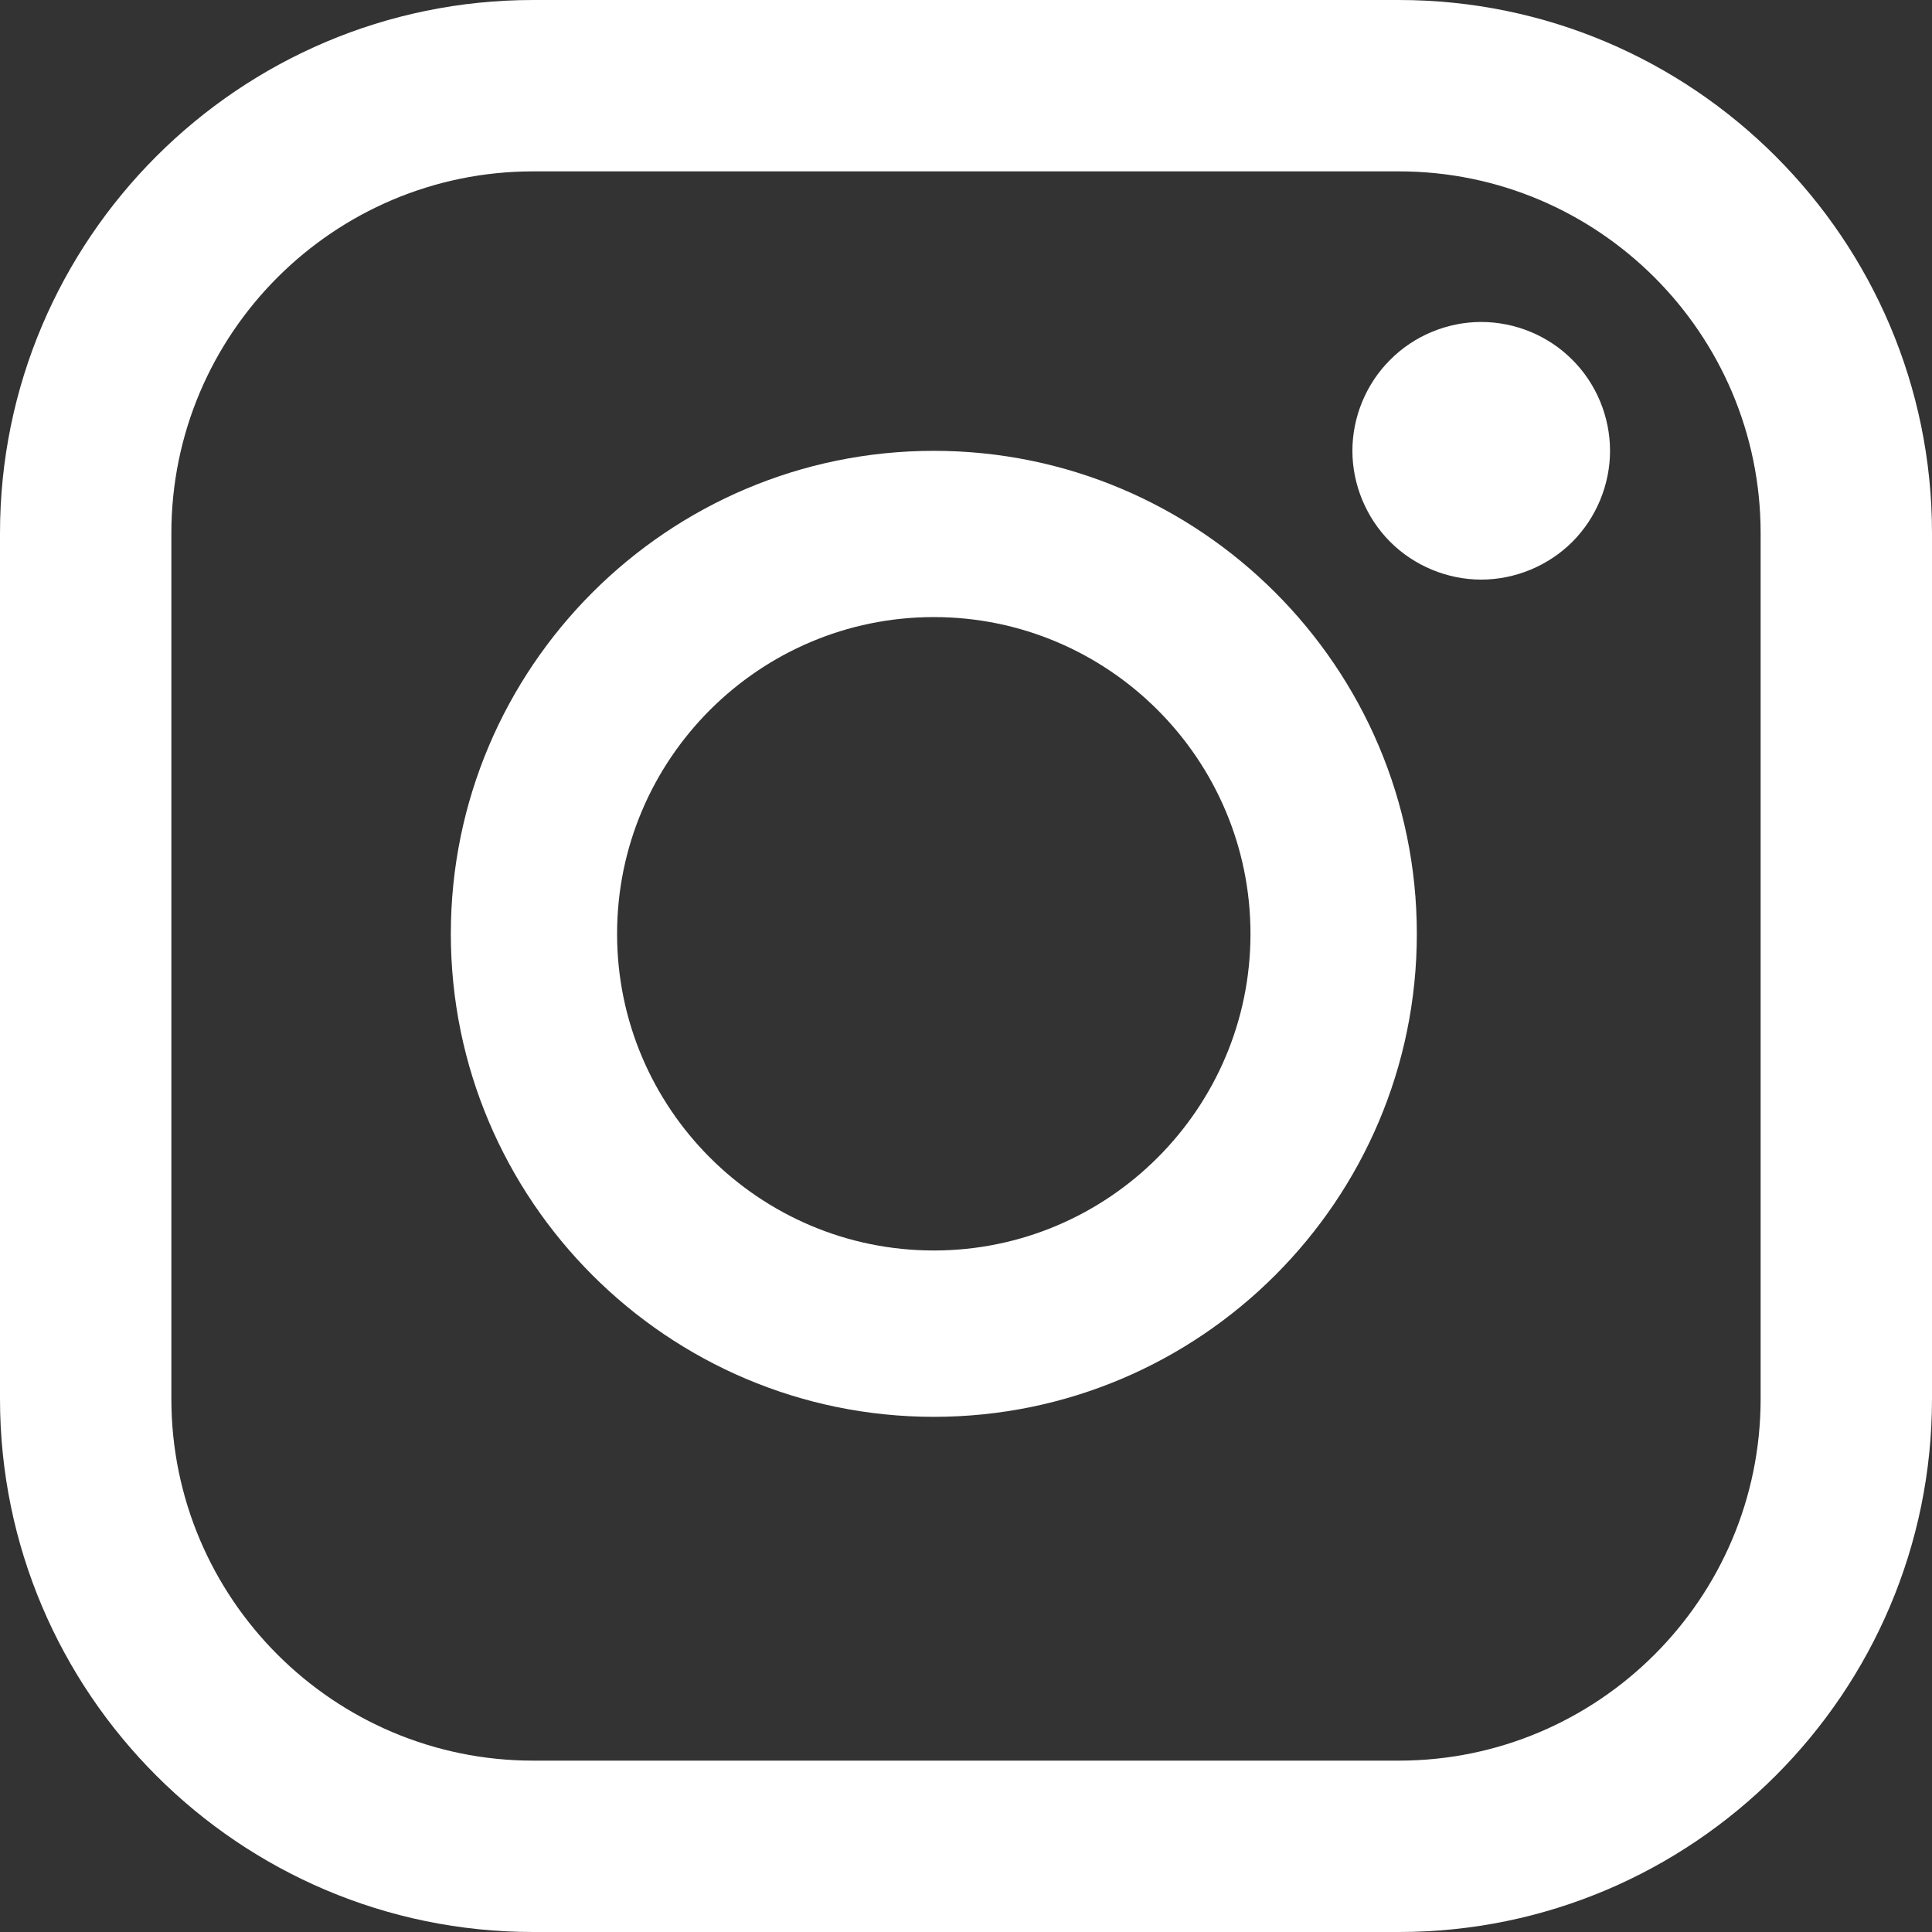
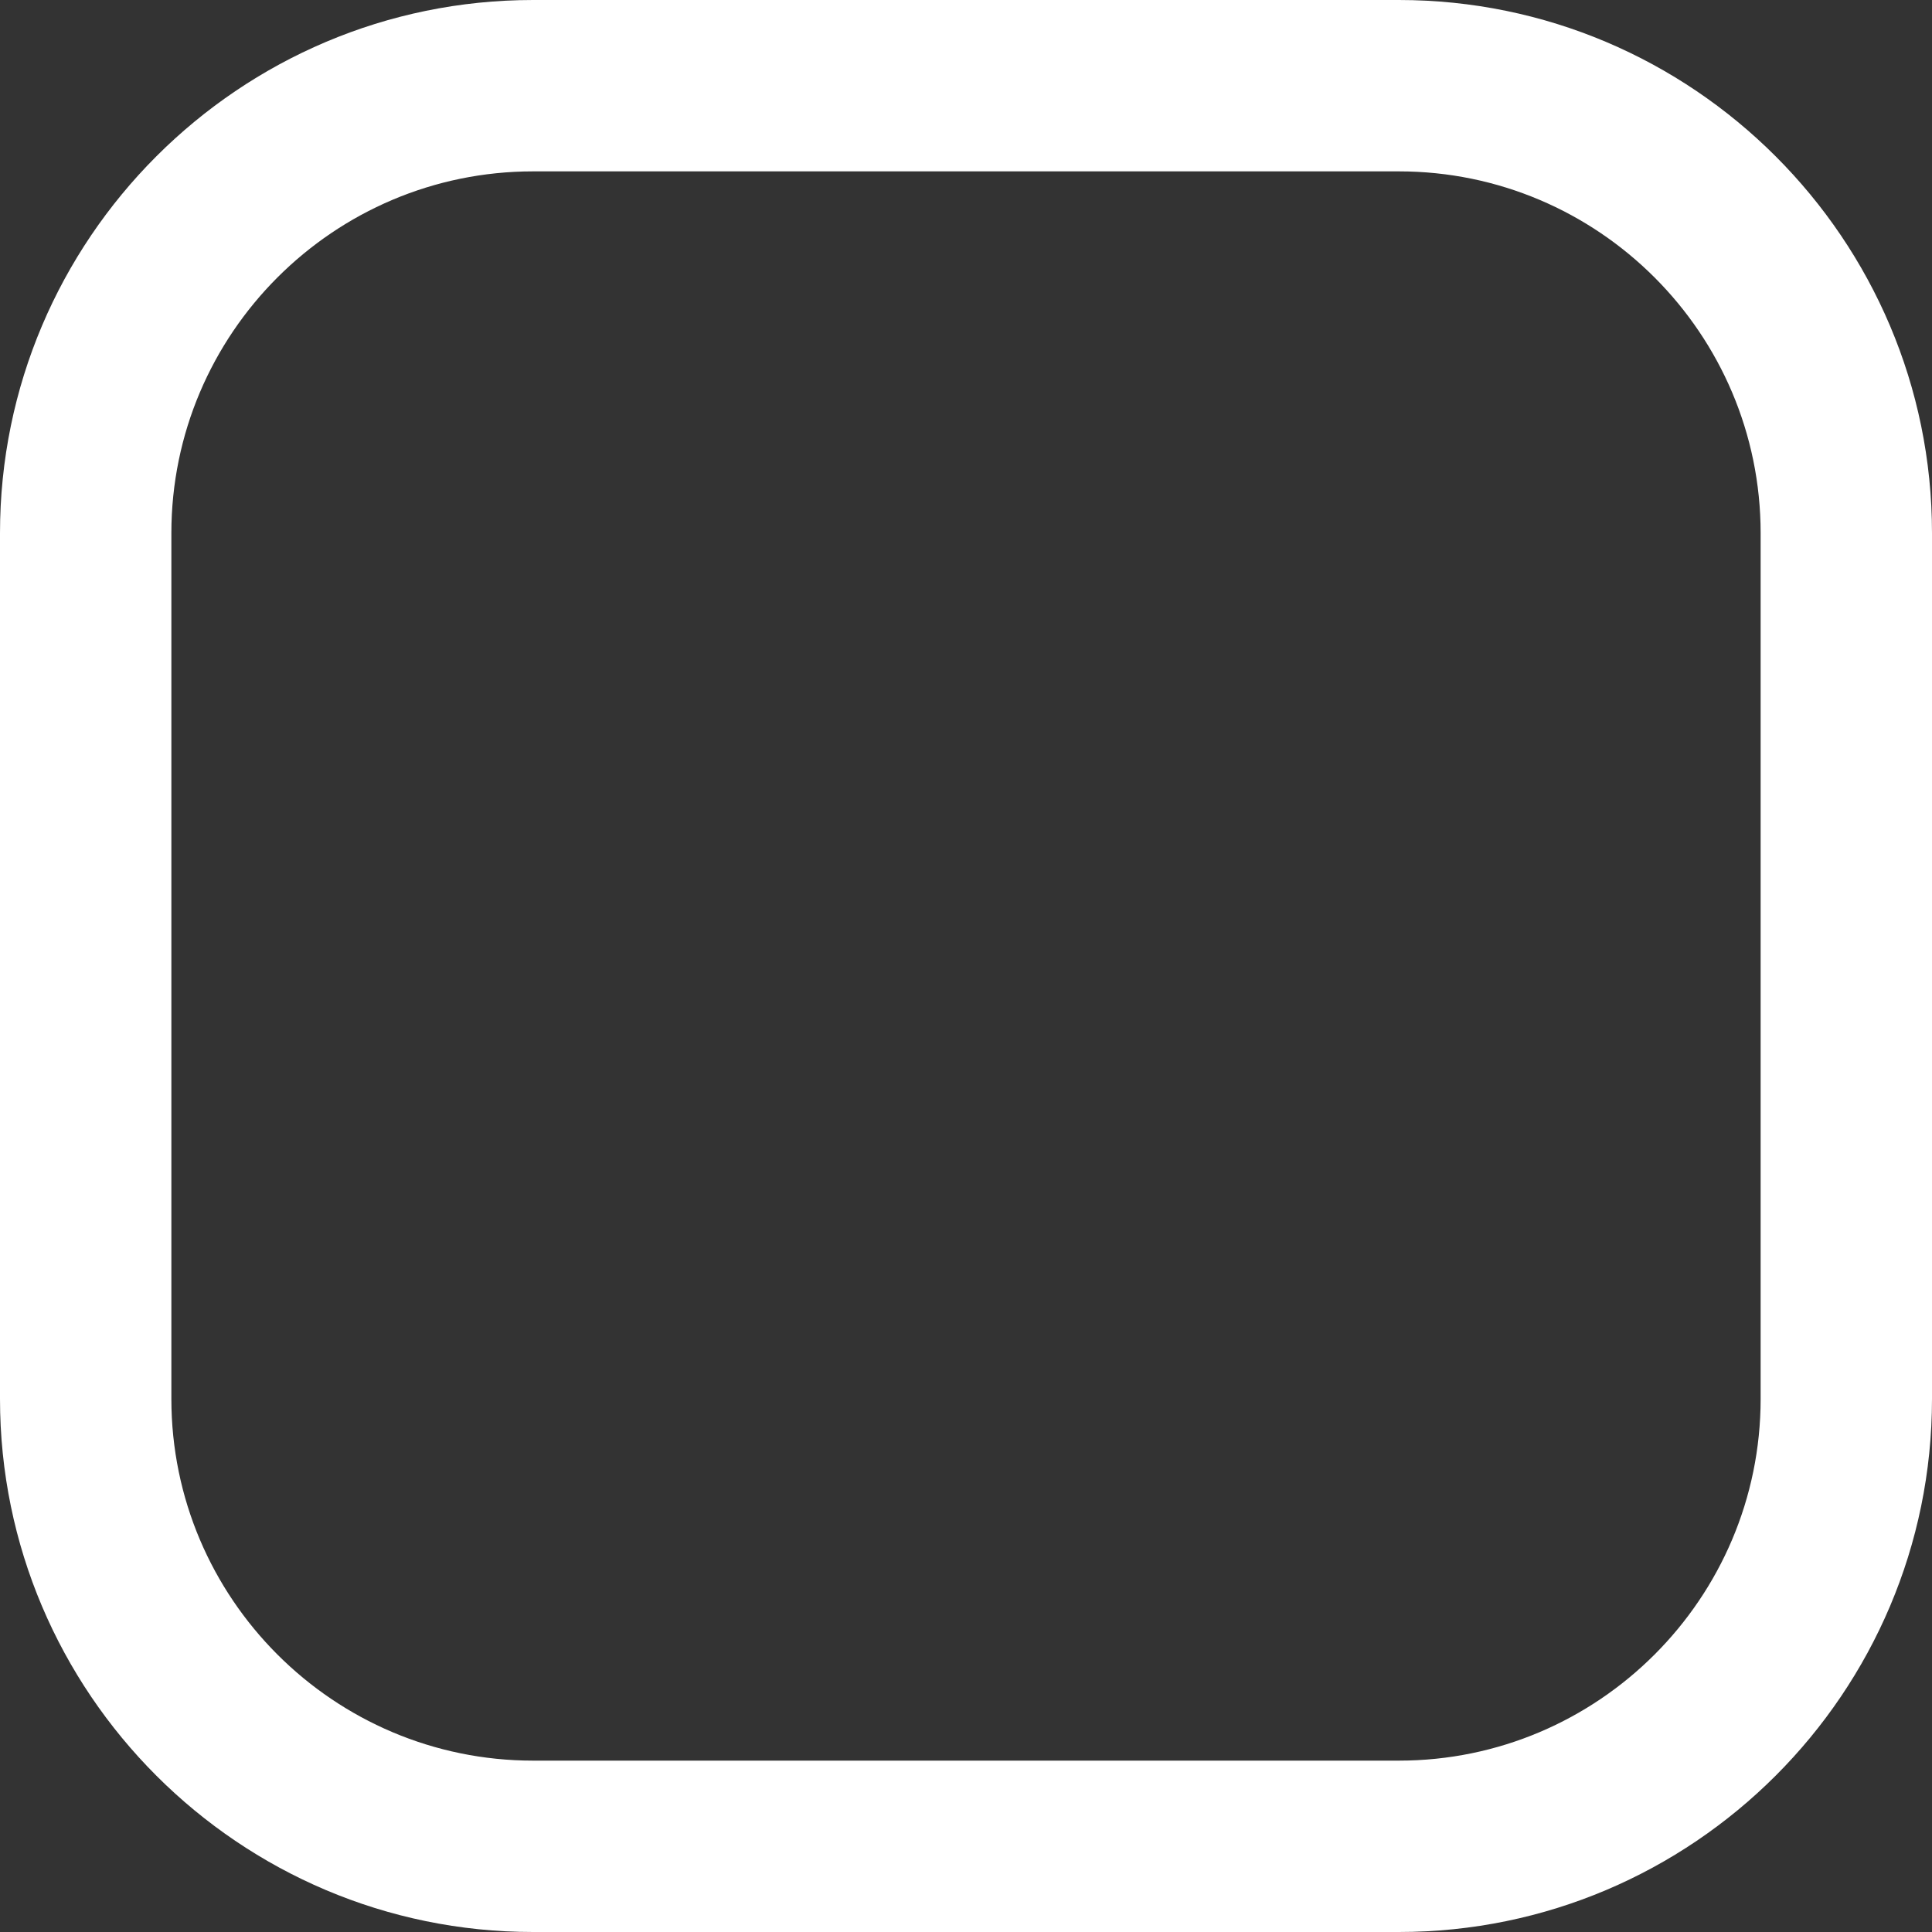
<svg xmlns="http://www.w3.org/2000/svg" width="20px" height="20px" viewBox="0 0 20 20" version="1.1">
  <rect x="0" y="0" width="20" height="20" fill="#333333" stroke="none" />
  <title>instagram-logo-white</title>
  <desc>Created with Sketch.</desc>
  <defs />
  <g id="Page-1" stroke="none" stroke-width="1" fill="none" fill-rule="evenodd">
    <g id="news-article" transform="translate(-201, -1186)" fill="#FFFFFF" fill-rule="nonzero">
      <g id="Group-2" transform="translate(166, 1186)">
        <g id="instagram-logo-white" transform="translate(35, 0)">
          <path d="M14.481,0 L5.519,0 C2.476,0 0,2.476 0,5.519 L0,14.481 C0,17.524 2.476,20 5.519,20 L14.481,20 C17.524,20 20,17.524 20,14.481 L20,5.519 C20,2.476 17.524,0 14.481,0 Z M18.226,14.481 C18.226,16.546 16.546,18.226 14.481,18.226 L5.519,18.226 C3.454,18.226 1.774,16.546 1.774,14.481 L1.774,5.519 C1.774,3.454 3.454,1.774 5.519,1.774 L14.481,1.774 C16.546,1.774 18.226,3.454 18.226,5.519 L18.226,14.481 L18.226,14.481 Z" id="Shape" />
-           <path d="M9.667,4.667 C6.91,4.667 4.667,6.91 4.667,9.667 C4.667,12.424 6.91,14.667 9.667,14.667 C12.424,14.667 14.667,12.424 14.667,9.667 C14.667,6.91 12.424,4.667 9.667,4.667 Z M9.667,12.945 C7.859,12.945 6.388,11.474 6.388,9.667 C6.388,7.859 7.859,6.388 9.667,6.388 C11.474,6.388 12.945,7.859 12.945,9.667 C12.945,11.474 11.474,12.945 9.667,12.945 Z" id="Shape" />
-           <path d="M15.333,3.333 C14.983,3.333 14.639,3.475 14.392,3.724 C14.143,3.971 14,4.315 14,4.667 C14,5.017 14.143,5.361 14.392,5.61 C14.639,5.857 14.983,6 15.333,6 C15.685,6 16.028,5.857 16.276,5.61 C16.525,5.361 16.667,5.017 16.667,4.667 C16.667,4.315 16.525,3.971 16.276,3.724 C16.029,3.475 15.685,3.333 15.333,3.333 Z" id="Shape" />
        </g>
      </g>
    </g>
  </g>
</svg>